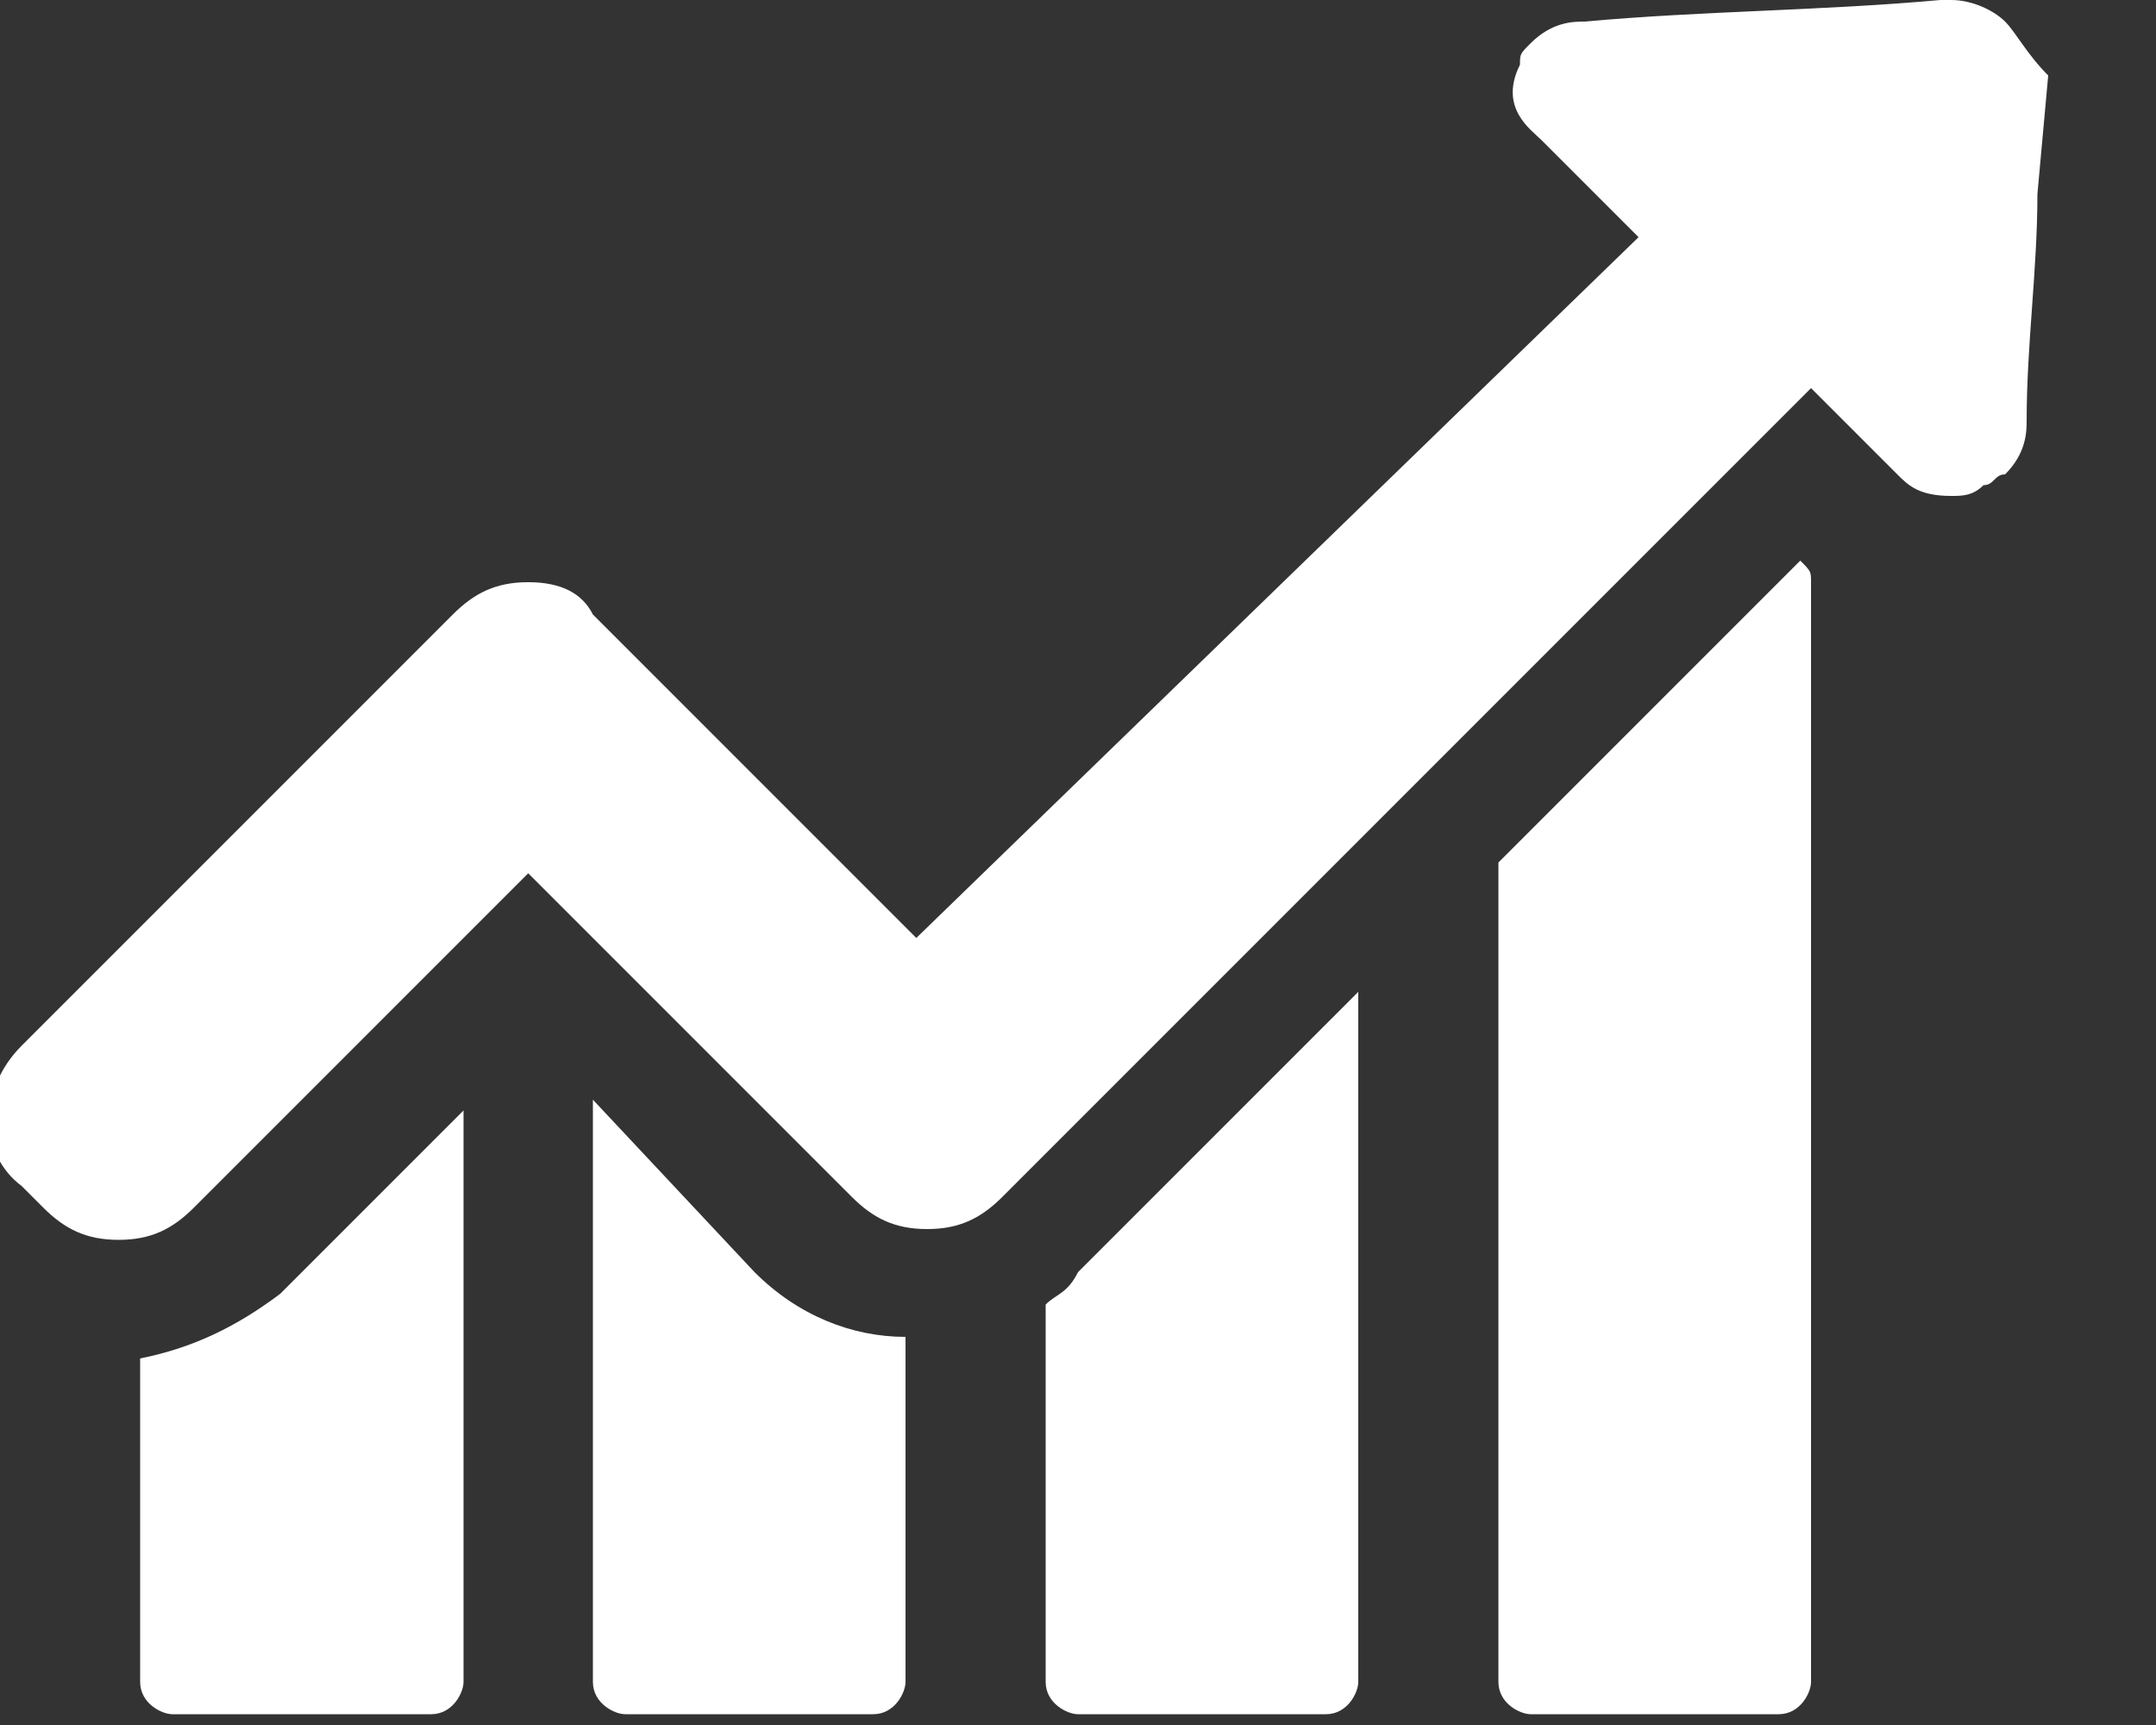
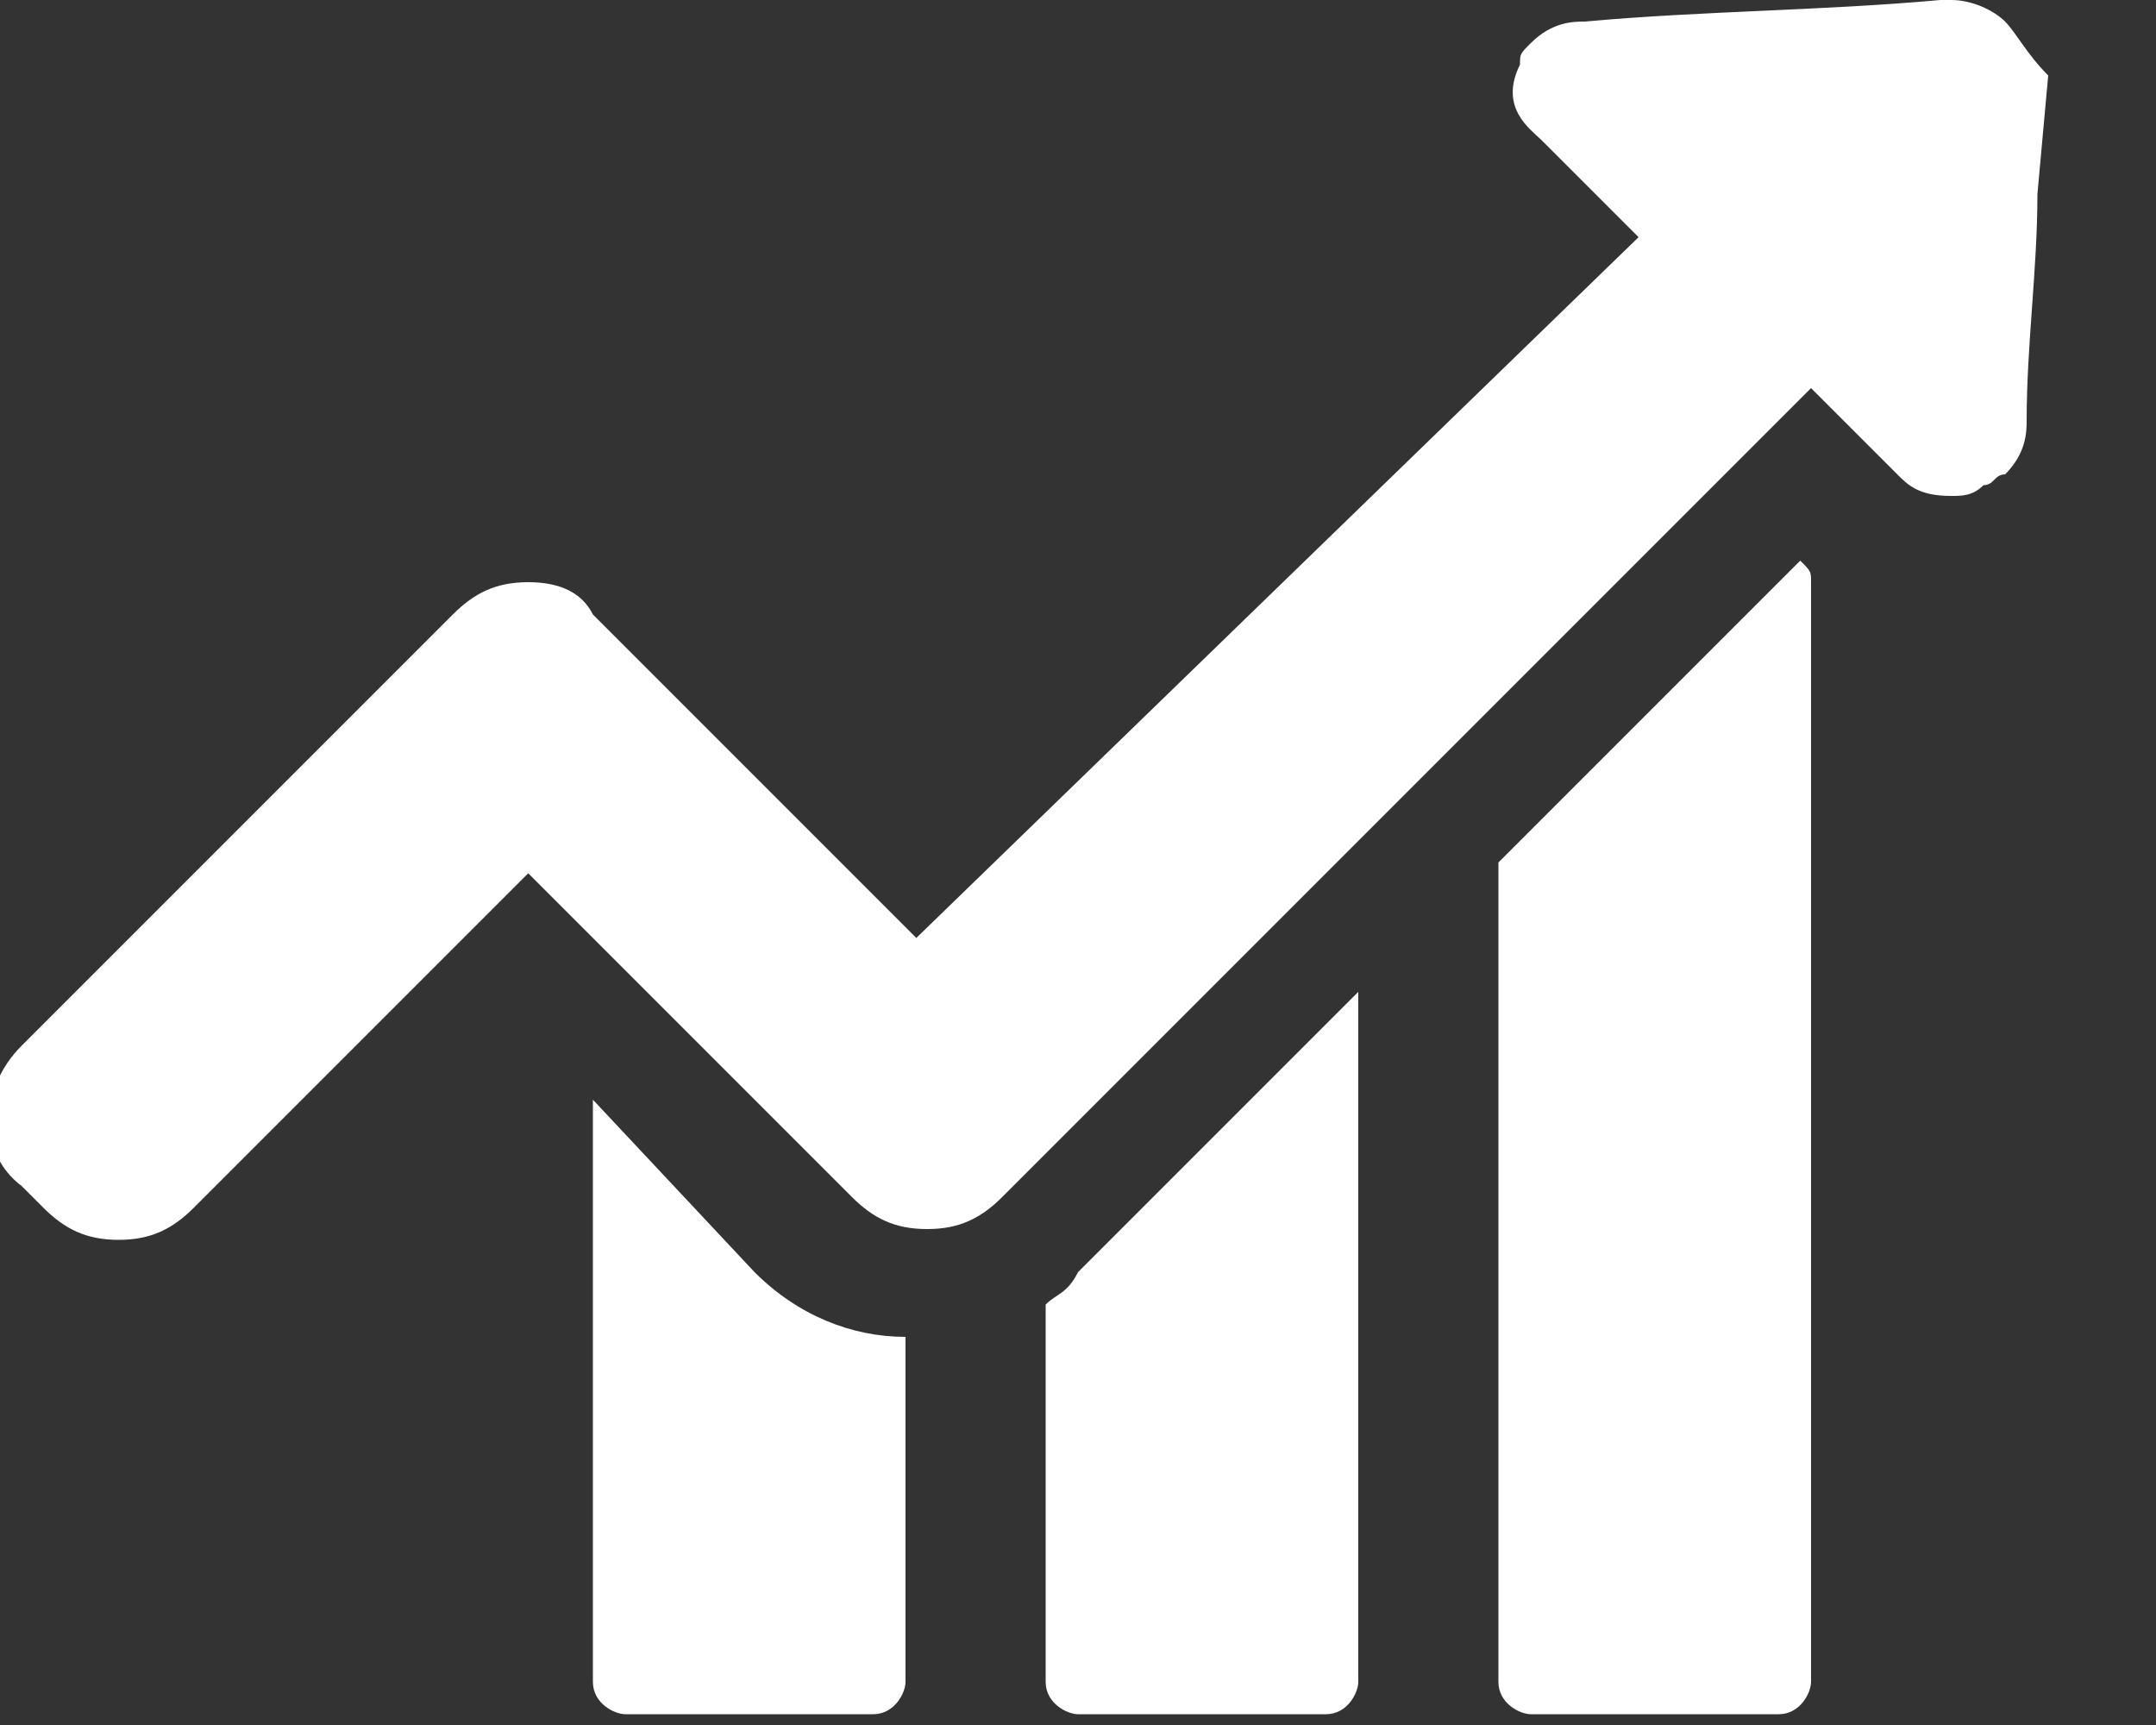
<svg xmlns="http://www.w3.org/2000/svg" version="1.1" id="Layer_1" x="0px" y="0px" viewBox="0 0 20 16" enable-background="new 0 0 20 16" xml:space="preserve">
  <rect x="0" y="0" width="20" height="16" fill="#333333" stroke="none" />
  <g>
    <g>
-       <path fill="#FFFFFF" d="M1.3,12.6v3c0,0.2,0.2,0.3,0.3,0.3H4c0.2,0,0.3-0.2,0.3-0.3v-5.3L2.6,12C2.2,12.3,1.8,12.5,1.3,12.6z" />
      <path fill="#FFFFFF" d="M5.5,10.2v5.4c0,0.2,0.2,0.3,0.3,0.3h2.3c0.2,0,0.3-0.2,0.3-0.3v-3.2c-0.5,0-1-0.2-1.4-0.6L5.5,10.2z" />
      <path fill="#FFFFFF" d="M9.7,12.1v3.5c0,0.2,0.2,0.3,0.3,0.3h2.3c0.2,0,0.3-0.2,0.3-0.3V9.2L10,11.8C9.9,12,9.8,12,9.7,12.1z" />
      <path fill="#FFFFFF" d="M16.7,5.2L13.9,8v7.6c0,0.2,0.2,0.3,0.3,0.3h2.3c0.2,0,0.3-0.2,0.3-0.3V5.4C16.8,5.3,16.8,5.3,16.7,5.2    L16.7,5.2z" />
      <path fill="#FFFFFF" d="M18.6,0.2C18.5,0.1,18.3,0,18.1,0c0,0,0,0-0.1,0c-1.1,0.1-2.2,0.1-3.3,0.2c-0.1,0-0.3,0-0.5,0.2    c-0.1,0.1-0.1,0.1-0.1,0.2c-0.2,0.4,0.1,0.6,0.2,0.7l0.3,0.3c0.2,0.2,0.4,0.4,0.6,0.6L8.5,8.7l-3-3C5.4,5.5,5.2,5.4,4.9,5.4    S4.4,5.5,4.2,5.7l-4,4c-0.4,0.4-0.4,1,0,1.3l0.2,0.2c0.2,0.2,0.4,0.3,0.7,0.3s0.5-0.1,0.7-0.3l3.1-3.1l3,3    c0.2,0.2,0.4,0.3,0.7,0.3c0.3,0,0.5-0.1,0.7-0.3l7.5-7.5l0.8,0.8c0.1,0.1,0.2,0.2,0.5,0.2c0.1,0,0.2,0,0.3-0.1    c0.1,0,0.1-0.1,0.2-0.1c0.2-0.2,0.2-0.4,0.2-0.5c0-0.7,0.1-1.4,0.1-2.1l0.1-1.1C18.8,0.5,18.7,0.3,18.6,0.2z" />
    </g>
  </g>
</svg>